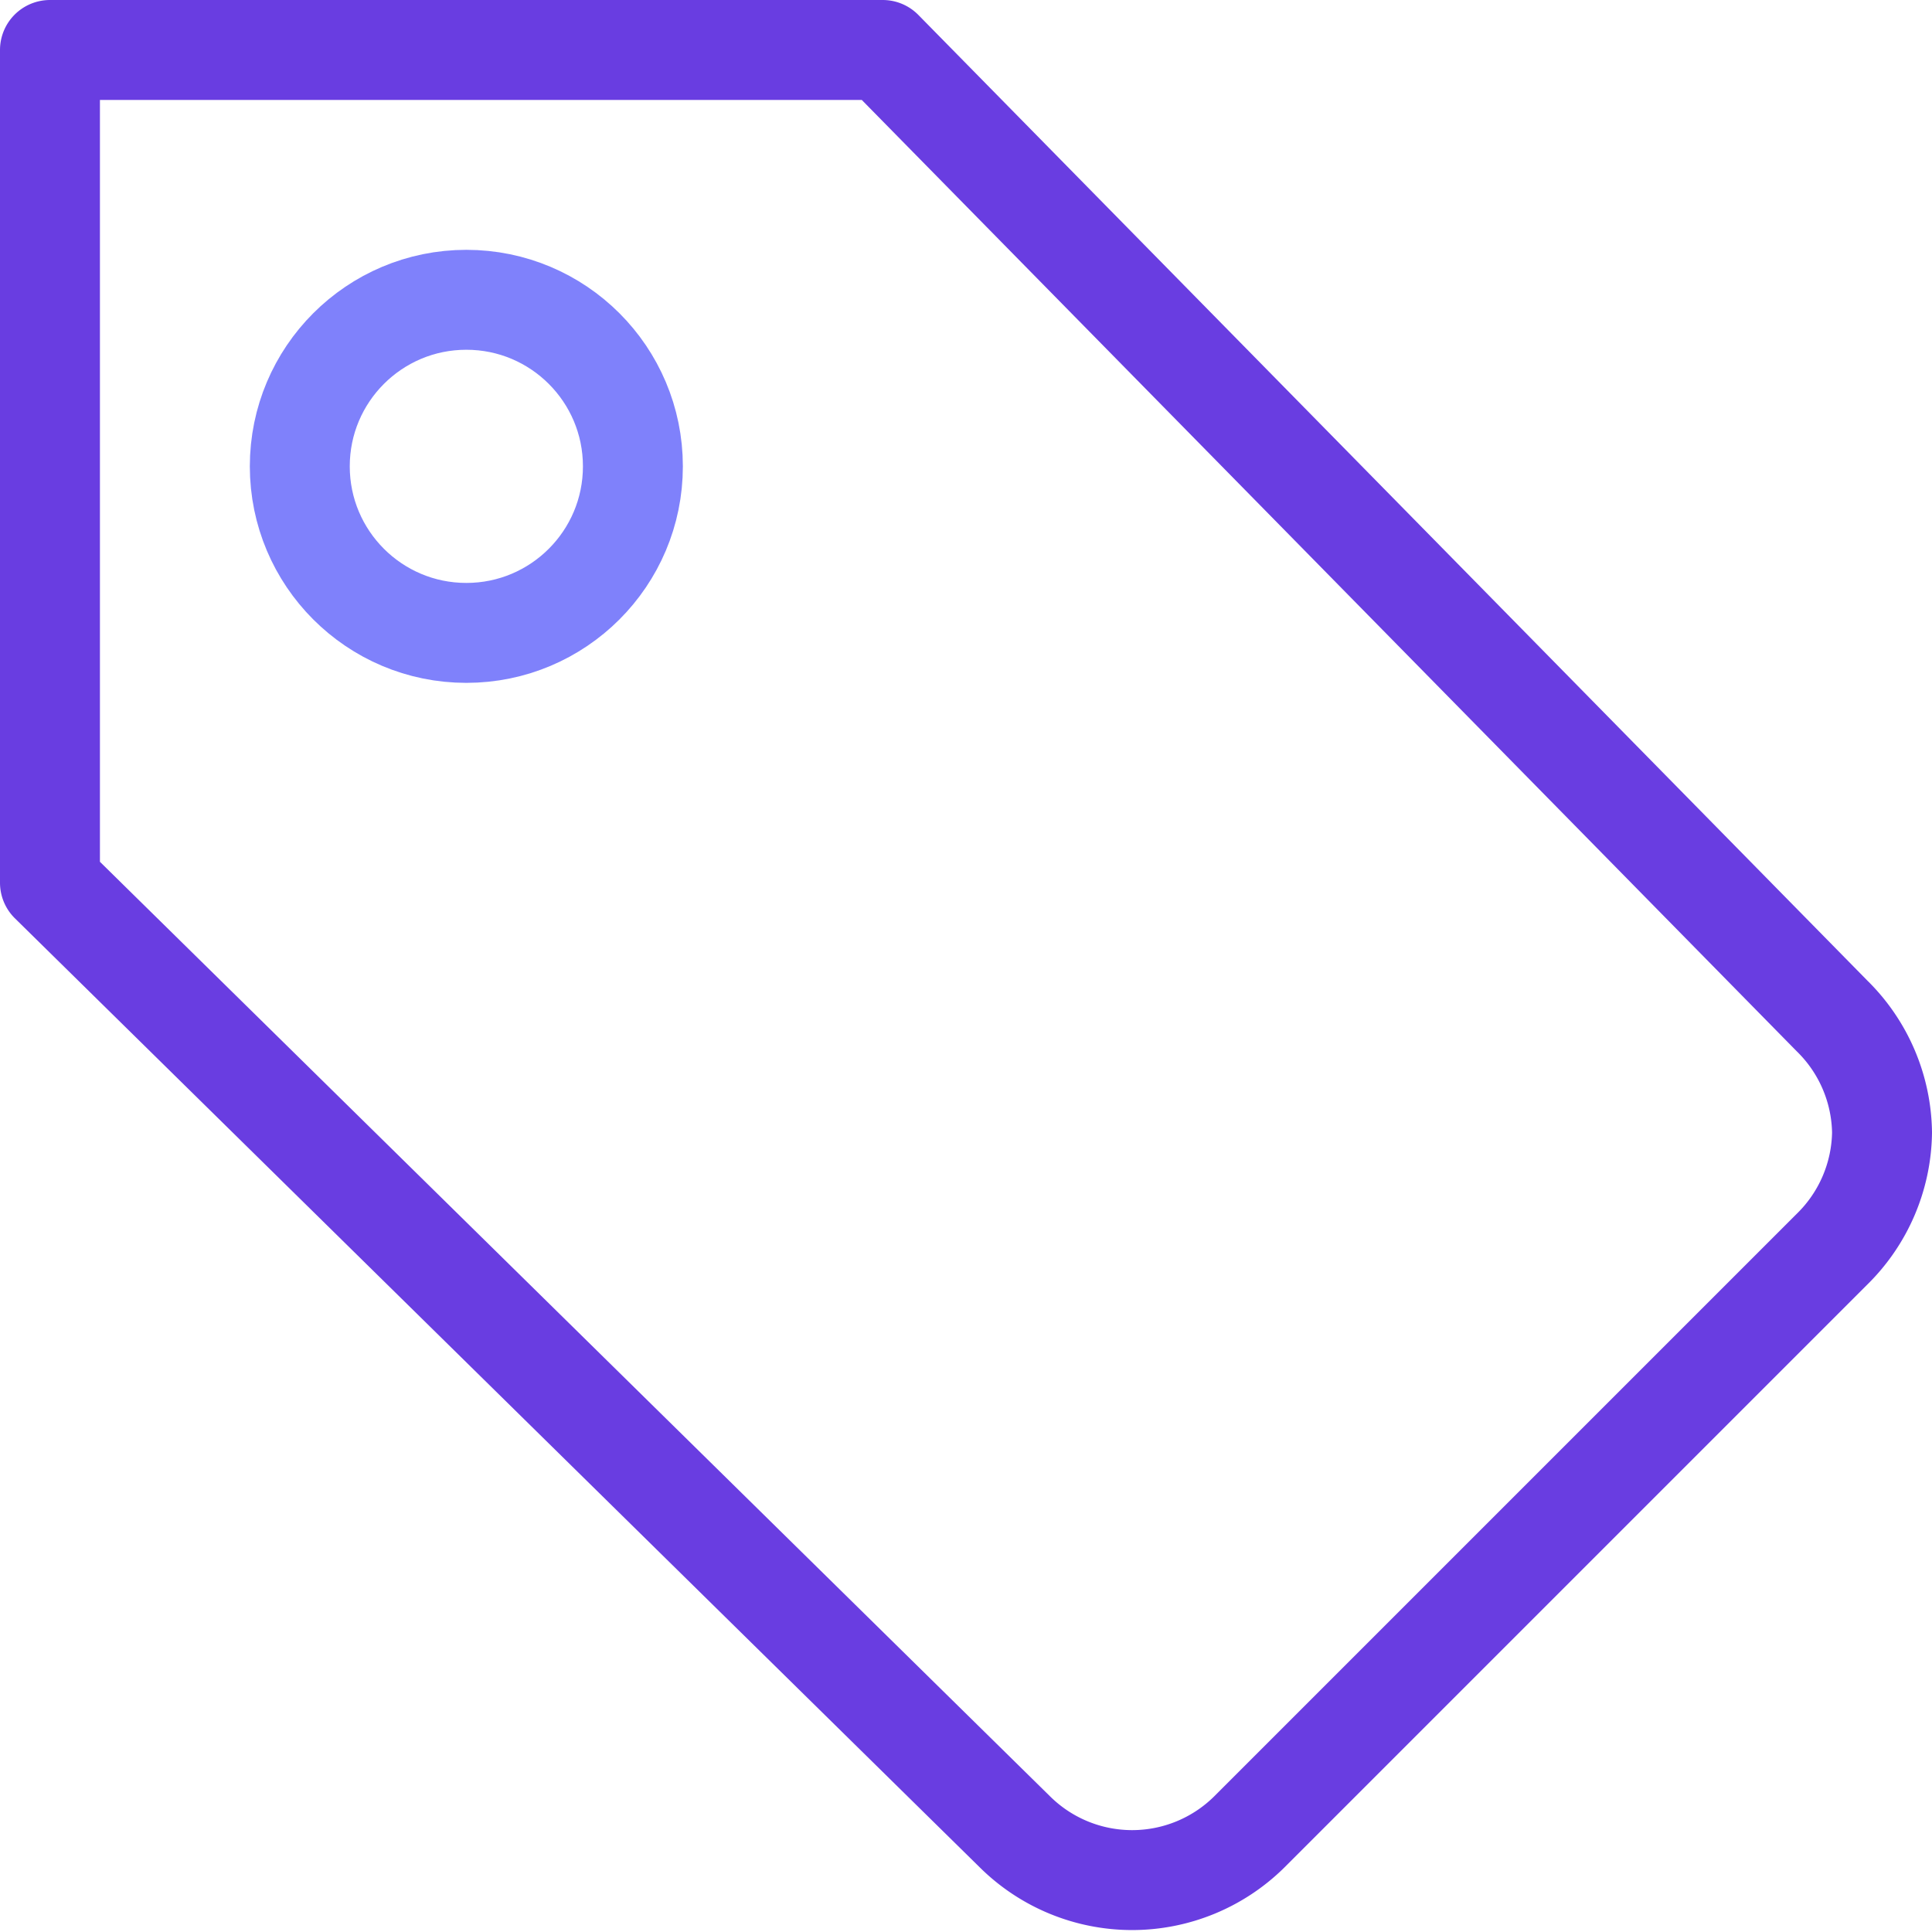
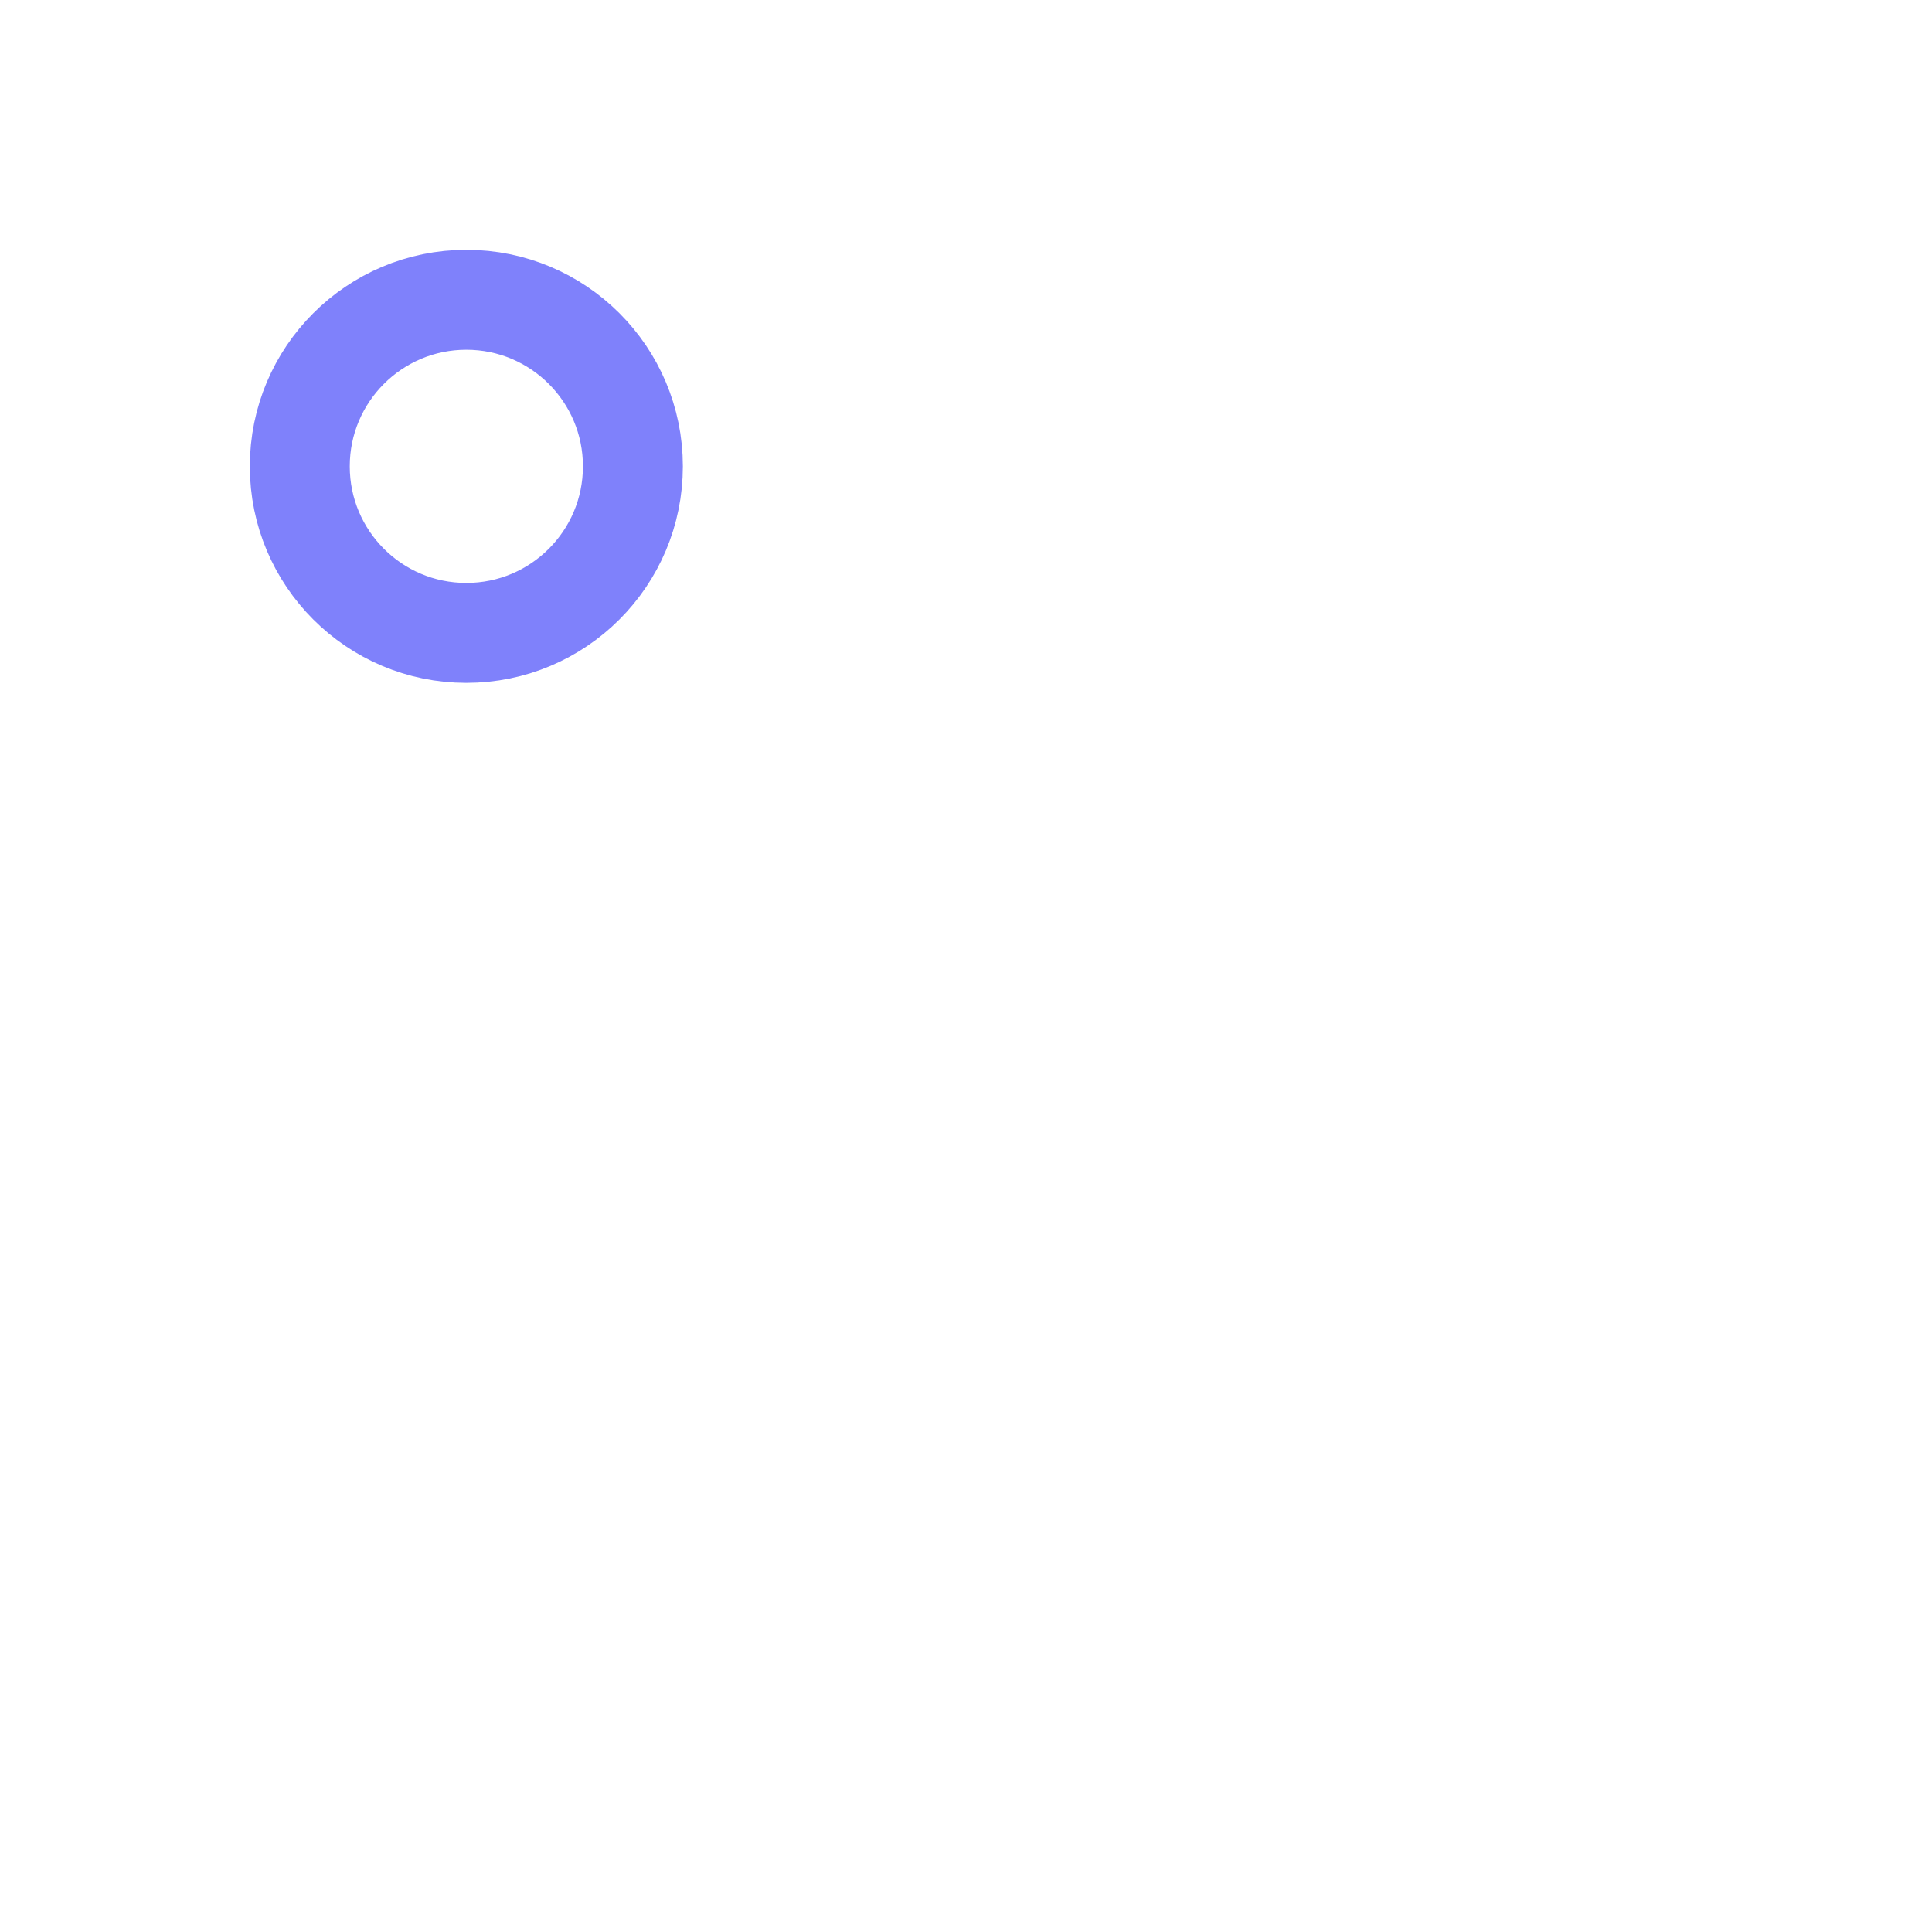
<svg xmlns="http://www.w3.org/2000/svg" viewBox="0 0 23.2 23.2">
  <defs>
    <style>.cls-1,.cls-2{fill:none;stroke-linecap:round;stroke-linejoin:round;stroke-width:1.2px;}.cls-1{stroke:#7f81fb;}.cls-2{stroke:#693de1;}</style>
  </defs>
  <title>Asset 19</title>
  <g id="Layer_2" data-name="Layer 2">
    <g id="Layer_1-2" data-name="Layer 1">
      <circle class="cls-1" cx="5.6" cy="5.6" r="2" />
-       <path class="cls-2" d="M22.6,13.6A2,2,0,0,1,22,15l-7,7a2,2,0,0,1-2.81,0L.6,10.6V.6h10L22,12.2A2,2,0,0,1,22.6,13.6Z" />
    </g>
  </g>
</svg>